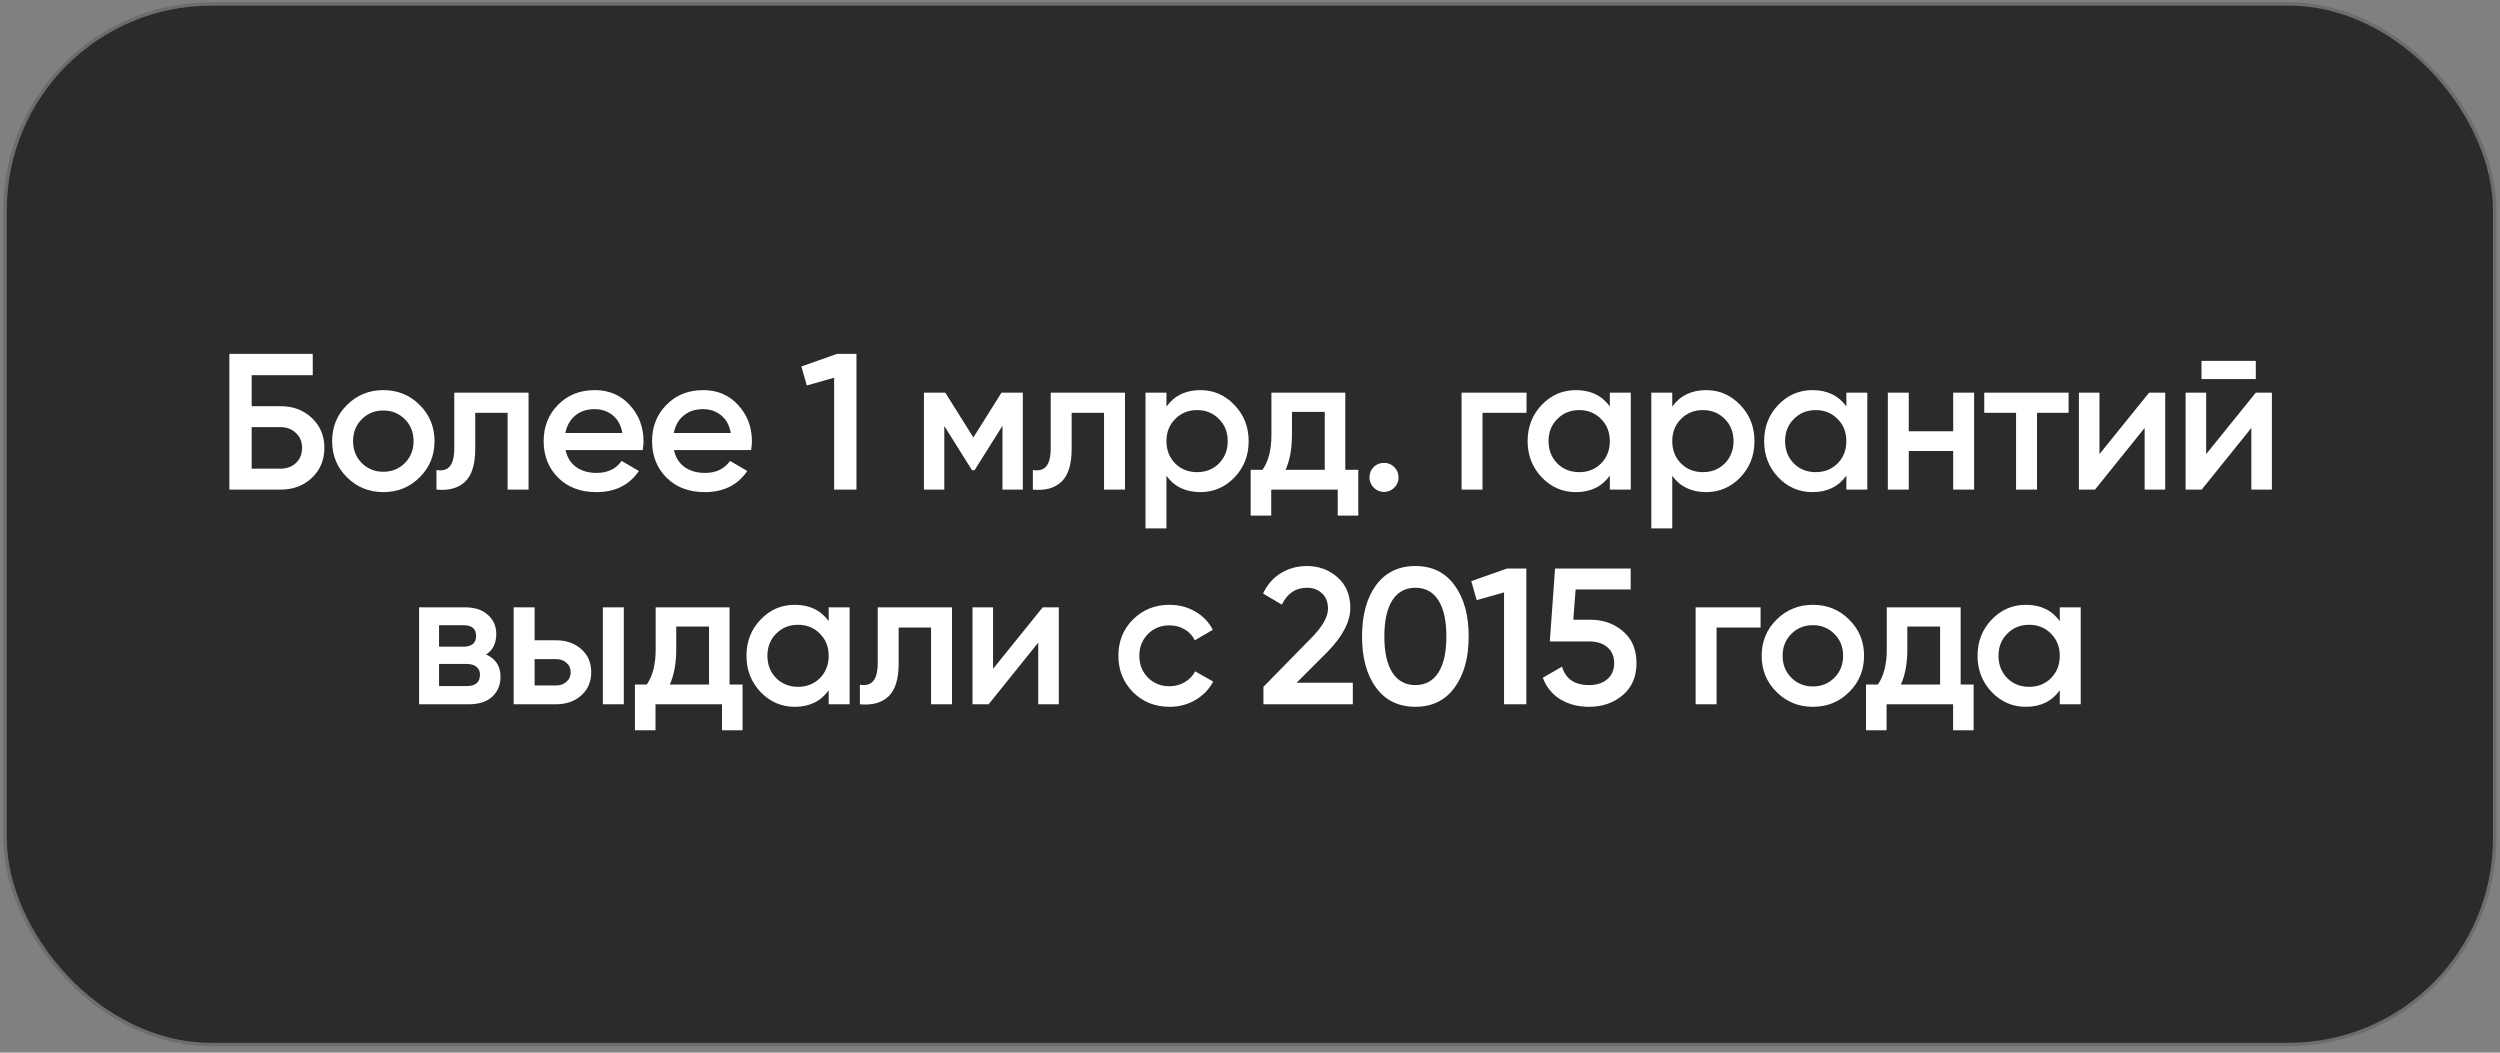
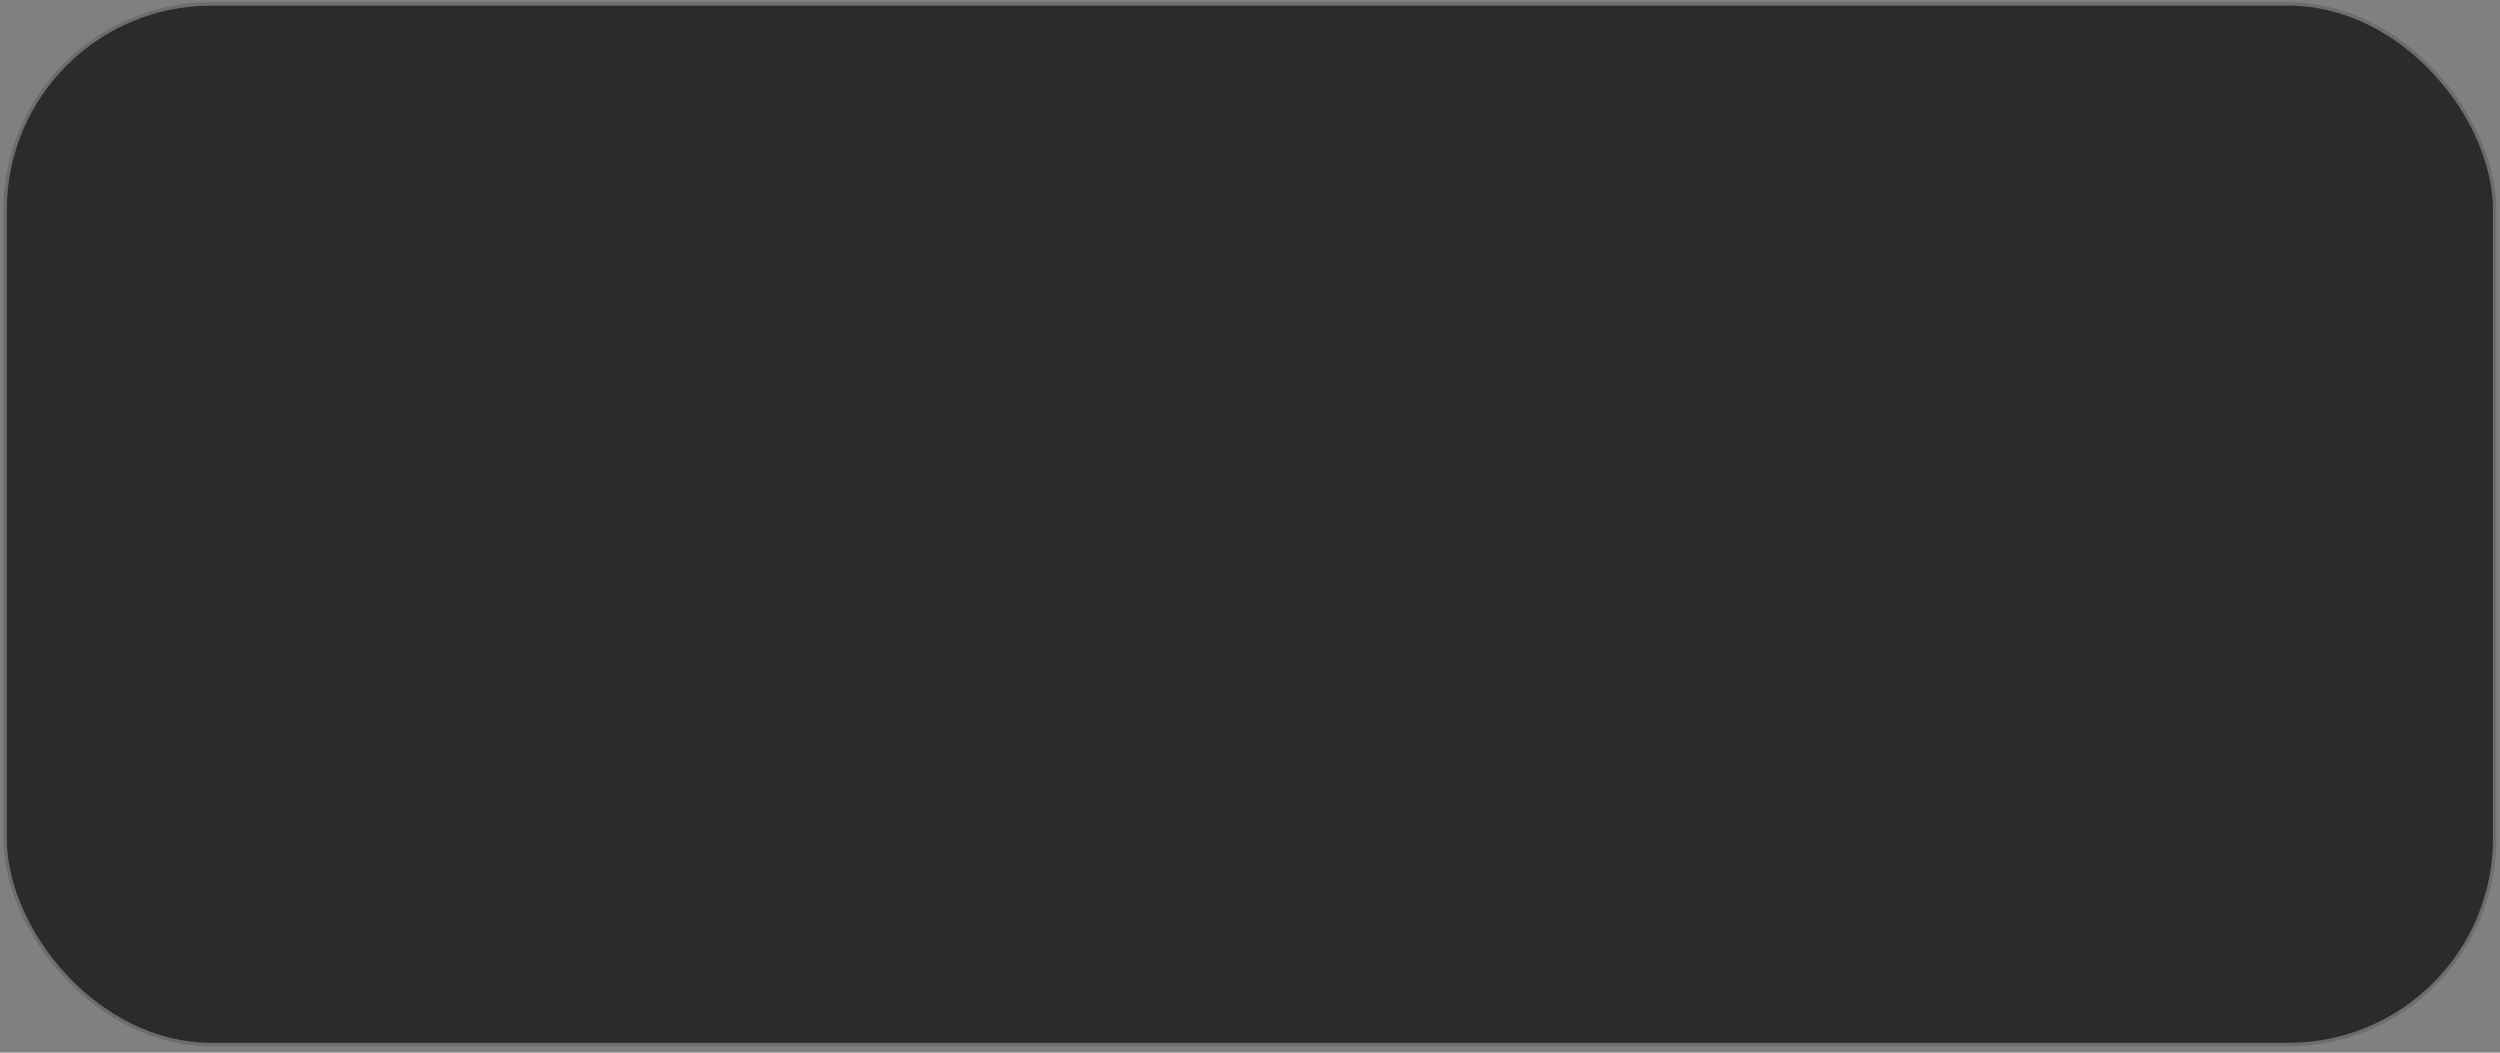
<svg xmlns="http://www.w3.org/2000/svg" width="361" height="152" viewBox="0 0 361 152" fill="none">
  <rect x="0" y="0" width="361" height="152" fill="#808080" stroke="none" />
  <rect x="0.734" y="0.568" width="359.5" height="150.26" rx="29.75" fill="#2B2B2B" stroke="#6D6D6D" stroke-width="0.5" />
-   <path d="M40.541 58.658C42.351 58.658 43.854 59.228 45.049 60.367C46.243 61.505 46.841 62.943 46.841 64.678C46.841 66.415 46.243 67.852 45.049 68.99C43.854 70.129 42.351 70.698 40.541 70.698H33.121V51.099H45.161V54.178H36.341V58.658H40.541ZM40.541 67.674C41.418 67.674 42.146 67.404 42.725 66.862C43.322 66.302 43.621 65.575 43.621 64.678C43.621 63.782 43.322 63.064 42.725 62.523C42.146 61.962 41.418 61.682 40.541 61.682H36.341V67.674H40.541ZM55.352 71.062C53.298 71.062 51.553 70.353 50.116 68.934C48.678 67.516 47.96 65.77 47.96 63.699C47.96 61.627 48.678 59.881 50.116 58.462C51.553 57.044 53.298 56.334 55.352 56.334C57.424 56.334 59.169 57.044 60.588 58.462C62.025 59.881 62.744 61.627 62.744 63.699C62.744 65.77 62.025 67.516 60.588 68.934C59.169 70.353 57.424 71.062 55.352 71.062ZM52.244 66.862C53.084 67.703 54.12 68.123 55.352 68.123C56.584 68.123 57.62 67.703 58.46 66.862C59.3 66.022 59.72 64.968 59.72 63.699C59.72 62.429 59.3 61.374 58.46 60.535C57.62 59.694 56.584 59.275 55.352 59.275C54.12 59.275 53.084 59.694 52.244 60.535C51.404 61.374 50.984 62.429 50.984 63.699C50.984 64.968 51.404 66.022 52.244 66.862ZM76.324 56.699V70.698H73.3V59.611H68.624V64.819C68.624 67.04 68.139 68.617 67.168 69.55C66.197 70.484 64.816 70.867 63.024 70.698V67.871C63.883 68.02 64.527 67.843 64.956 67.338C65.385 66.835 65.6 65.948 65.6 64.678V56.699H76.324ZM81.668 64.987C81.892 66.05 82.405 66.872 83.208 67.451C84.01 68.01 84.99 68.29 86.148 68.29C87.753 68.29 88.957 67.712 89.76 66.555L92.252 68.01C90.87 70.045 88.826 71.062 86.12 71.062C83.842 71.062 82.004 70.372 80.604 68.99C79.204 67.591 78.504 65.826 78.504 63.699C78.504 61.608 79.194 59.862 80.576 58.462C81.957 57.044 83.73 56.334 85.896 56.334C87.949 56.334 89.629 57.053 90.936 58.49C92.261 59.928 92.924 61.673 92.924 63.727C92.924 64.044 92.886 64.464 92.812 64.987H81.668ZM81.64 62.523H89.872C89.666 61.384 89.19 60.525 88.444 59.947C87.716 59.368 86.857 59.078 85.868 59.078C84.748 59.078 83.814 59.386 83.068 60.002C82.321 60.618 81.845 61.459 81.64 62.523ZM97.323 64.987C97.547 66.05 98.06 66.872 98.863 67.451C99.665 68.01 100.645 68.29 101.803 68.29C103.408 68.29 104.612 67.712 105.415 66.555L107.907 68.01C106.525 70.045 104.481 71.062 101.775 71.062C99.497 71.062 97.659 70.372 96.259 68.99C94.859 67.591 94.159 65.826 94.159 63.699C94.159 61.608 94.849 59.862 96.231 58.462C97.612 57.044 99.385 56.334 101.551 56.334C103.604 56.334 105.284 57.053 106.591 58.49C107.916 59.928 108.579 61.673 108.579 63.727C108.579 64.044 108.541 64.464 108.467 64.987H97.323ZM97.295 62.523H105.527C105.321 61.384 104.845 60.525 104.099 59.947C103.371 59.368 102.512 59.078 101.523 59.078C100.403 59.078 99.469 59.386 98.723 60.002C97.976 60.618 97.5 61.459 97.295 62.523ZM120.871 51.099H123.671V70.698H120.451V54.542L116.503 55.663L115.719 52.919L120.871 51.099ZM147.697 56.699V70.698H144.757V61.486L140.725 67.898H140.361L136.357 61.514V70.698H133.417V56.699H136.497L140.557 63.166L144.617 56.699H147.697ZM162.447 56.699V70.698H159.423V59.611H154.747V64.819C154.747 67.04 154.262 68.617 153.291 69.55C152.32 70.484 150.939 70.867 149.147 70.698V67.871C150.006 68.02 150.65 67.843 151.079 67.338C151.508 66.835 151.723 65.948 151.723 64.678V56.699H162.447ZM173.335 56.334C175.257 56.334 176.9 57.053 178.263 58.49C179.625 59.909 180.307 61.645 180.307 63.699C180.307 65.77 179.625 67.516 178.263 68.934C176.9 70.353 175.257 71.062 173.335 71.062C171.207 71.062 169.573 70.278 168.435 68.71V76.299H165.411V56.699H168.435V58.715C169.573 57.128 171.207 56.334 173.335 56.334ZM169.695 66.918C170.535 67.758 171.589 68.178 172.859 68.178C174.128 68.178 175.183 67.758 176.023 66.918C176.863 66.06 177.283 64.987 177.283 63.699C177.283 62.41 176.863 61.346 176.023 60.507C175.183 59.648 174.128 59.218 172.859 59.218C171.589 59.218 170.535 59.648 169.695 60.507C168.855 61.346 168.435 62.41 168.435 63.699C168.435 64.987 168.855 66.06 169.695 66.918ZM194.261 67.843H196.137V74.451H193.169V70.698H183.565V74.451H180.597V67.843H182.305C183.163 66.629 183.593 64.94 183.593 62.775V56.699H194.261V67.843ZM185.637 67.843H191.293V59.471H186.561V62.775C186.561 64.772 186.253 66.461 185.637 67.843ZM201.337 70.418C200.926 70.829 200.432 71.034 199.853 71.034C199.274 71.034 198.78 70.829 198.369 70.418C197.958 70.008 197.753 69.513 197.753 68.934C197.753 68.356 197.949 67.861 198.341 67.451C198.752 67.04 199.256 66.835 199.853 66.835C200.432 66.835 200.926 67.04 201.337 67.451C201.748 67.861 201.953 68.356 201.953 68.934C201.953 69.513 201.748 70.008 201.337 70.418ZM220.43 56.699V59.611H214.074V70.698H211.05V56.699H220.43ZM232.46 56.699H235.484V70.698H232.46V68.683C231.322 70.269 229.688 71.062 227.56 71.062C225.638 71.062 223.995 70.353 222.632 68.934C221.27 67.497 220.588 65.752 220.588 63.699C220.588 61.627 221.27 59.881 222.632 58.462C223.995 57.044 225.638 56.334 227.56 56.334C229.688 56.334 231.322 57.118 232.46 58.687V56.699ZM224.872 66.918C225.712 67.758 226.767 68.178 228.036 68.178C229.306 68.178 230.36 67.758 231.2 66.918C232.04 66.06 232.46 64.987 232.46 63.699C232.46 62.41 232.04 61.346 231.2 60.507C230.36 59.648 229.306 59.218 228.036 59.218C226.767 59.218 225.712 59.648 224.872 60.507C224.032 61.346 223.612 62.41 223.612 63.699C223.612 64.987 224.032 66.06 224.872 66.918ZM246.373 56.334C248.296 56.334 249.938 57.053 251.301 58.49C252.664 59.909 253.345 61.645 253.345 63.699C253.345 65.77 252.664 67.516 251.301 68.934C249.938 70.353 248.296 71.062 246.373 71.062C244.245 71.062 242.612 70.278 241.473 68.71V76.299H238.449V56.699H241.473V58.715C242.612 57.128 244.245 56.334 246.373 56.334ZM242.733 66.918C243.573 67.758 244.628 68.178 245.897 68.178C247.166 68.178 248.221 67.758 249.061 66.918C249.901 66.06 250.321 64.987 250.321 63.699C250.321 62.41 249.901 61.346 249.061 60.507C248.221 59.648 247.166 59.218 245.897 59.218C244.628 59.218 243.573 59.648 242.733 60.507C241.893 61.346 241.473 62.41 241.473 63.699C241.473 64.987 241.893 66.06 242.733 66.918ZM266.614 56.699H269.638V70.698H266.614V68.683C265.475 70.269 263.842 71.062 261.714 71.062C259.791 71.062 258.149 70.353 256.786 68.934C255.423 67.497 254.742 65.752 254.742 63.699C254.742 61.627 255.423 59.881 256.786 58.462C258.149 57.044 259.791 56.334 261.714 56.334C263.842 56.334 265.475 57.118 266.614 58.687V56.699ZM259.026 66.918C259.866 67.758 260.921 68.178 262.19 68.178C263.459 68.178 264.514 67.758 265.354 66.918C266.194 66.06 266.614 64.987 266.614 63.699C266.614 62.41 266.194 61.346 265.354 60.507C264.514 59.648 263.459 59.218 262.19 59.218C260.921 59.218 259.866 59.648 259.026 60.507C258.186 61.346 257.766 62.41 257.766 63.699C257.766 64.987 258.186 66.06 259.026 66.918ZM282.039 56.699H285.063V70.698H282.039V65.126H275.627V70.698H272.603V56.699H275.627V62.27H282.039V56.699ZM298.707 56.699V59.611H294.143V70.698H291.119V59.611H286.527V56.699H298.707ZM310.33 56.699H312.654V70.698H309.686V61.794L302.518 70.698H300.194V56.699H303.162V65.575L310.33 56.699ZM317.898 54.739V52.106H325.738V54.739H317.898ZM325.738 56.699H328.062V70.698H325.094V61.794L317.926 70.698H315.602V56.699H318.57V65.575L325.738 56.699ZM70.204 94.502C71.585 95.137 72.276 96.21 72.276 97.722C72.276 98.898 71.874 99.86 71.072 100.606C70.288 101.334 69.158 101.698 67.684 101.698H60.516V87.698H67.124C68.561 87.698 69.672 88.062 70.456 88.79C71.258 89.5 71.66 90.424 71.66 91.562C71.66 92.888 71.174 93.868 70.204 94.502ZM66.9 90.275H63.4V93.382H66.9C68.132 93.382 68.748 92.86 68.748 91.814C68.748 90.788 68.132 90.275 66.9 90.275ZM67.404 99.067C68.673 99.067 69.308 98.516 69.308 97.415C69.308 96.929 69.14 96.556 68.804 96.294C68.468 96.014 68.001 95.874 67.404 95.874H63.4V99.067H67.404ZM80.278 92.459C81.772 92.459 82.995 92.888 83.947 93.746C84.898 94.587 85.374 95.697 85.374 97.079C85.374 98.441 84.898 99.552 83.947 100.41C82.995 101.269 81.772 101.698 80.278 101.698H74.174V87.698H77.198V92.459H80.278ZM87.055 87.698H90.079V101.698H87.055V87.698ZM80.306 98.983C80.904 98.983 81.398 98.805 81.79 98.451C82.201 98.096 82.406 97.638 82.406 97.079C82.406 96.5 82.201 96.043 81.79 95.707C81.398 95.352 80.904 95.174 80.306 95.174H77.198V98.983H80.306ZM105.349 98.843H107.225V105.45H104.257V101.698H94.653V105.45H91.684V98.843H93.392C94.251 97.629 94.68 95.94 94.68 93.775V87.698H105.349V98.843ZM96.725 98.843H102.381V90.471H97.648V93.775C97.648 95.772 97.341 97.461 96.725 98.843ZM119.662 87.698H122.686V101.698H119.662V99.683C118.523 101.269 116.89 102.062 114.762 102.062C112.839 102.062 111.197 101.353 109.834 99.934C108.471 98.497 107.79 96.752 107.79 94.698C107.79 92.626 108.471 90.881 109.834 89.463C111.197 88.044 112.839 87.335 114.762 87.335C116.89 87.335 118.523 88.118 119.662 89.686V87.698ZM112.074 97.918C112.914 98.758 113.969 99.178 115.238 99.178C116.507 99.178 117.562 98.758 118.402 97.918C119.242 97.06 119.662 95.987 119.662 94.698C119.662 93.41 119.242 92.347 118.402 91.507C117.562 90.648 116.507 90.219 115.238 90.219C113.969 90.219 112.914 90.648 112.074 91.507C111.234 92.347 110.814 93.41 110.814 94.698C110.814 95.987 111.234 97.06 112.074 97.918ZM137.467 87.698V101.698H134.443V90.611H129.767V95.819C129.767 98.04 129.281 99.617 128.311 100.55C127.34 101.484 125.959 101.866 124.167 101.698V98.871C125.025 99.02 125.669 98.843 126.099 98.338C126.528 97.835 126.743 96.948 126.743 95.678V87.698H137.467ZM150.567 87.698H152.891V101.698H149.923V92.794L142.755 101.698H140.431V87.698H143.399V96.575L150.567 87.698ZM168.887 102.062C166.778 102.062 165.014 101.353 163.595 99.934C162.195 98.516 161.495 96.77 161.495 94.698C161.495 92.608 162.195 90.862 163.595 89.463C165.014 88.044 166.778 87.335 168.887 87.335C170.25 87.335 171.491 87.661 172.611 88.314C173.731 88.968 174.571 89.845 175.131 90.947L172.527 92.459C172.21 91.787 171.725 91.264 171.071 90.891C170.437 90.499 169.699 90.302 168.859 90.302C167.627 90.302 166.591 90.722 165.751 91.562C164.93 92.403 164.519 93.448 164.519 94.698C164.519 95.949 164.93 96.995 165.751 97.835C166.591 98.674 167.627 99.094 168.859 99.094C169.681 99.094 170.418 98.898 171.071 98.507C171.743 98.115 172.247 97.592 172.583 96.939L175.187 98.422C174.59 99.543 173.731 100.429 172.611 101.082C171.491 101.736 170.25 102.062 168.887 102.062ZM182.439 101.698V99.178L189.271 92.207C190.932 90.545 191.763 89.108 191.763 87.894C191.763 86.942 191.474 86.205 190.895 85.683C190.335 85.141 189.616 84.871 188.739 84.871C187.096 84.871 185.883 85.683 185.099 87.306L182.383 85.71C182.999 84.404 183.867 83.415 184.987 82.743C186.107 82.07 187.348 81.734 188.711 81.734C190.428 81.734 191.903 82.276 193.135 83.359C194.367 84.441 194.983 85.916 194.983 87.782C194.983 89.78 193.872 91.908 191.651 94.166L187.227 98.591H195.347V101.698H182.439ZM210.034 99.29C208.69 101.138 206.805 102.062 204.378 102.062C201.951 102.062 200.057 101.138 198.694 99.29C197.35 97.442 196.678 94.978 196.678 91.898C196.678 88.819 197.35 86.355 198.694 84.507C200.057 82.659 201.951 81.734 204.378 81.734C206.805 81.734 208.69 82.659 210.034 84.507C211.397 86.355 212.078 88.819 212.078 91.898C212.078 94.978 211.397 97.442 210.034 99.29ZM204.378 98.927C205.834 98.927 206.945 98.32 207.71 97.106C208.475 95.893 208.858 94.157 208.858 91.898C208.858 89.64 208.475 87.904 207.71 86.691C206.945 85.477 205.834 84.871 204.378 84.871C202.941 84.871 201.83 85.477 201.046 86.691C200.281 87.904 199.898 89.64 199.898 91.898C199.898 94.157 200.281 95.893 201.046 97.106C201.83 98.32 202.941 98.927 204.378 98.927ZM217.604 82.099H220.404V101.698H217.184V85.543L213.236 86.662L212.452 83.918L217.604 82.099ZM229.646 89.49C231.512 89.49 233.09 90.05 234.378 91.171C235.666 92.272 236.31 93.802 236.31 95.763C236.31 97.722 235.647 99.263 234.322 100.382C232.996 101.502 231.372 102.062 229.45 102.062C227.9 102.062 226.528 101.708 225.334 100.998C224.139 100.27 223.29 99.225 222.786 97.862L225.558 96.266C226.08 98.04 227.378 98.927 229.45 98.927C230.551 98.927 231.428 98.647 232.082 98.087C232.754 97.508 233.09 96.733 233.09 95.763C233.09 94.792 232.763 94.026 232.11 93.466C231.456 92.906 230.588 92.626 229.506 92.626H223.794L224.55 82.099H235.47V85.123H227.518L227.182 89.49H229.646ZM254.228 87.698V90.611H247.872V101.698H244.848V87.698H254.228ZM261.778 102.062C259.725 102.062 257.98 101.353 256.542 99.934C255.105 98.516 254.386 96.77 254.386 94.698C254.386 92.626 255.105 90.881 256.542 89.463C257.98 88.044 259.725 87.335 261.778 87.335C263.85 87.335 265.596 88.044 267.014 89.463C268.452 90.881 269.17 92.626 269.17 94.698C269.17 96.77 268.452 98.516 267.014 99.934C265.596 101.353 263.85 102.062 261.778 102.062ZM258.67 97.862C259.51 98.703 260.546 99.123 261.778 99.123C263.01 99.123 264.046 98.703 264.886 97.862C265.726 97.022 266.146 95.968 266.146 94.698C266.146 93.429 265.726 92.374 264.886 91.534C264.046 90.695 263.01 90.275 261.778 90.275C260.546 90.275 259.51 90.695 258.67 91.534C257.83 92.374 257.41 93.429 257.41 94.698C257.41 95.968 257.83 97.022 258.67 97.862ZM283.118 98.843H284.994V105.45H282.026V101.698H272.422V105.45H269.454V98.843H271.162C272.021 97.629 272.45 95.94 272.45 93.775V87.698H283.118V98.843ZM274.494 98.843H280.15V90.471H275.418V93.775C275.418 95.772 275.11 97.461 274.494 98.843ZM297.431 87.698H300.455V101.698H297.431V99.683C296.293 101.269 294.659 102.062 292.531 102.062C290.609 102.062 288.966 101.353 287.603 99.934C286.241 98.497 285.559 96.752 285.559 94.698C285.559 92.626 286.241 90.881 287.603 89.463C288.966 88.044 290.609 87.335 292.531 87.335C294.659 87.335 296.293 88.118 297.431 89.686V87.698ZM289.843 97.918C290.683 98.758 291.738 99.178 293.007 99.178C294.277 99.178 295.331 98.758 296.171 97.918C297.011 97.06 297.431 95.987 297.431 94.698C297.431 93.41 297.011 92.347 296.171 91.507C295.331 90.648 294.277 90.219 293.007 90.219C291.738 90.219 290.683 90.648 289.843 91.507C289.003 92.347 288.583 93.41 288.583 94.698C288.583 95.987 289.003 97.06 289.843 97.918Z" fill="white" />
</svg>